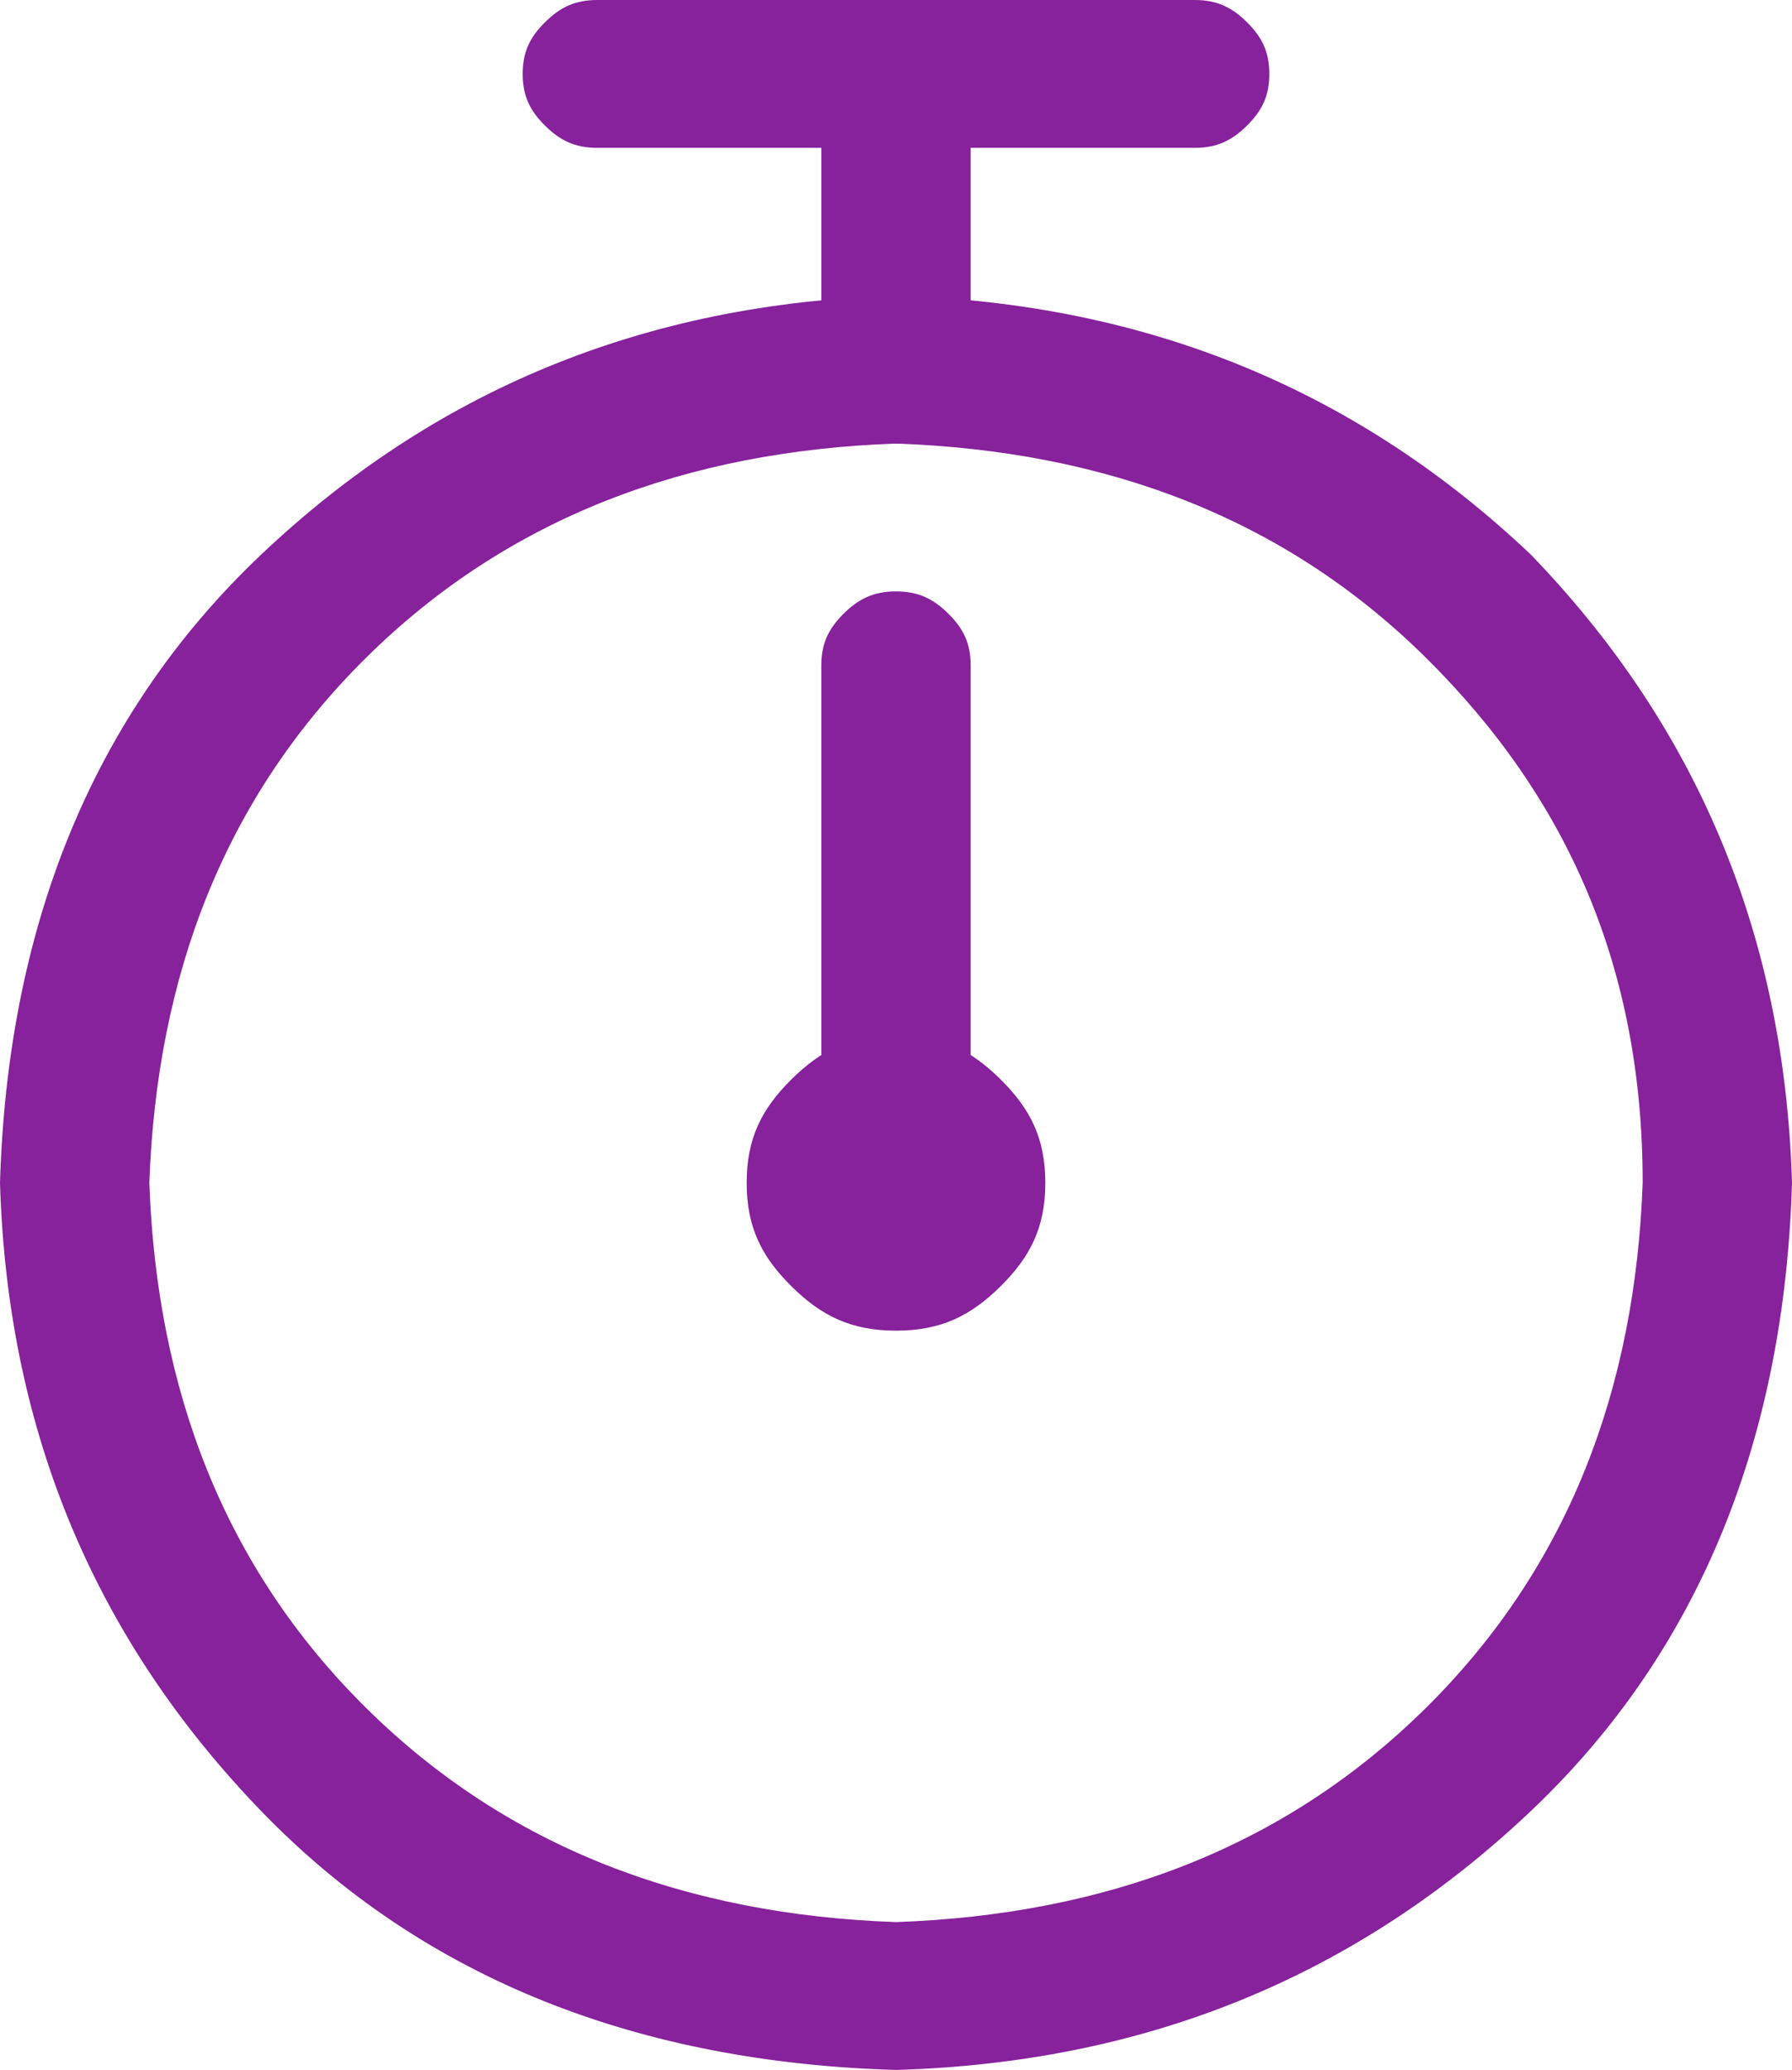
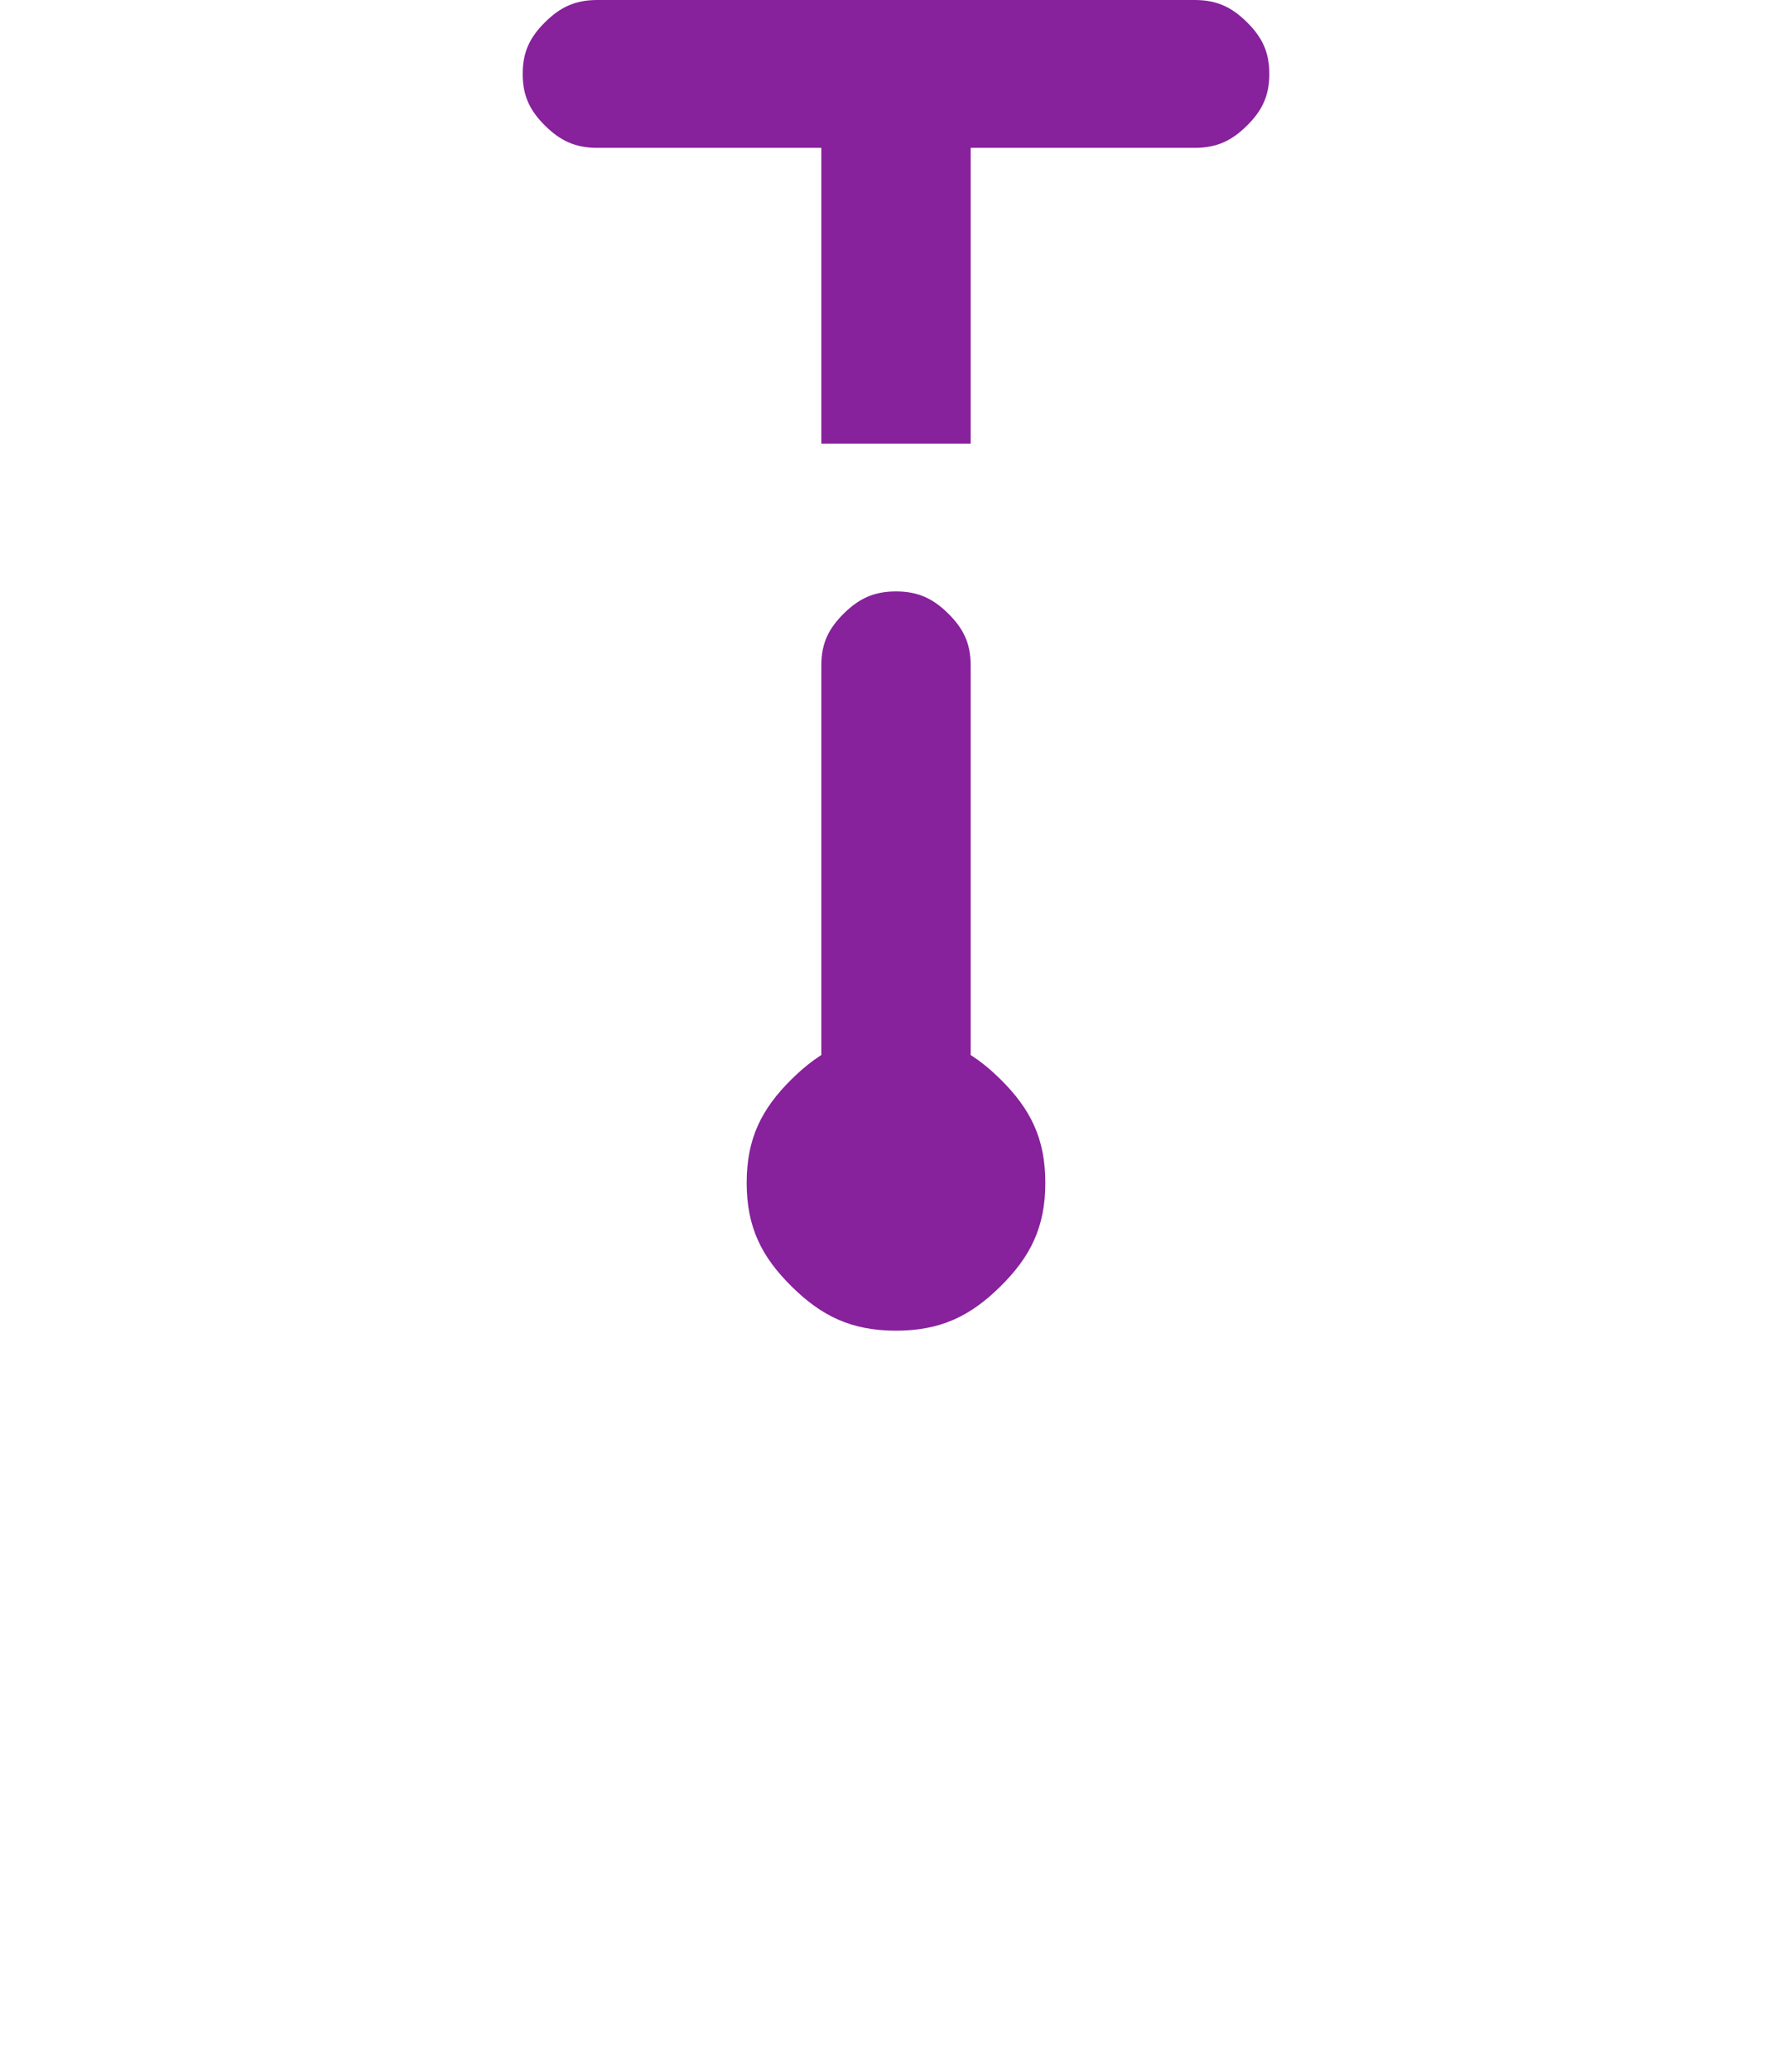
<svg xmlns="http://www.w3.org/2000/svg" width="58" height="67" viewBox="0 0 58 67" fill="none">
-   <path d="M49.542 17.946C43.983 12.682 37.217 9.811 29 9.571C20.783 9.811 14.017 12.682 8.458 17.946C2.9 23.211 0.242 30.15 0 38.286C0.242 46.421 3.142 53.121 8.458 58.625C13.775 64.129 20.783 66.761 29 67C37.217 66.761 43.983 63.889 49.542 58.625C55.1 53.361 57.758 46.421 58 38.286C57.758 30.15 54.858 23.45 49.542 17.946ZM46.158 55.275C41.567 59.821 35.767 61.975 29 62.214C22.233 61.975 16.433 59.821 11.842 55.275C7.25 50.729 5.075 44.986 4.833 38.286C5.075 31.586 7.25 25.843 11.842 21.296C16.433 16.75 22.233 14.596 29 14.357C35.767 14.596 41.567 16.75 46.158 21.296C50.75 25.843 53.167 31.346 53.167 38.286C52.925 44.986 50.75 50.729 46.158 55.275Z" fill="#87219C" />
  <path d="M29 19.143C29.725 19.143 30.208 19.382 30.692 19.861C31.175 20.339 31.417 20.818 31.417 21.536V38.286C31.417 39.004 31.175 39.482 30.692 39.961C30.208 40.439 29.725 40.679 29 40.679C28.275 40.679 27.792 40.439 27.308 39.961C26.825 39.482 26.583 39.004 26.583 38.286V21.536C26.583 20.818 26.825 20.339 27.308 19.861C27.792 19.382 28.275 19.143 29 19.143Z" fill="#87219C" />
  <path d="M24.167 38.286C24.167 39.721 24.65 40.679 25.617 41.636C26.583 42.593 27.55 43.071 29 43.071C30.45 43.071 31.417 42.593 32.383 41.636C33.35 40.679 33.833 39.721 33.833 38.286C33.833 36.85 33.35 35.893 32.383 34.936C31.417 33.979 30.45 33.5 29 33.5C27.55 33.5 26.583 33.979 25.617 34.936C24.65 35.893 24.167 36.85 24.167 38.286Z" fill="#87219C" />
  <path d="M31.417 4.786V14.357H26.583V4.786H19.333C18.608 4.786 18.125 4.546 17.642 4.068C17.158 3.589 16.917 3.111 16.917 2.393C16.917 1.675 17.158 1.196 17.642 0.718C18.125 0.239 18.608 0 19.333 0H38.667C39.392 0 39.875 0.239 40.358 0.718C40.842 1.196 41.083 1.675 41.083 2.393C41.083 3.111 40.842 3.589 40.358 4.068C39.875 4.546 39.392 4.786 38.667 4.786H31.417Z" fill="#87219C" />
</svg>